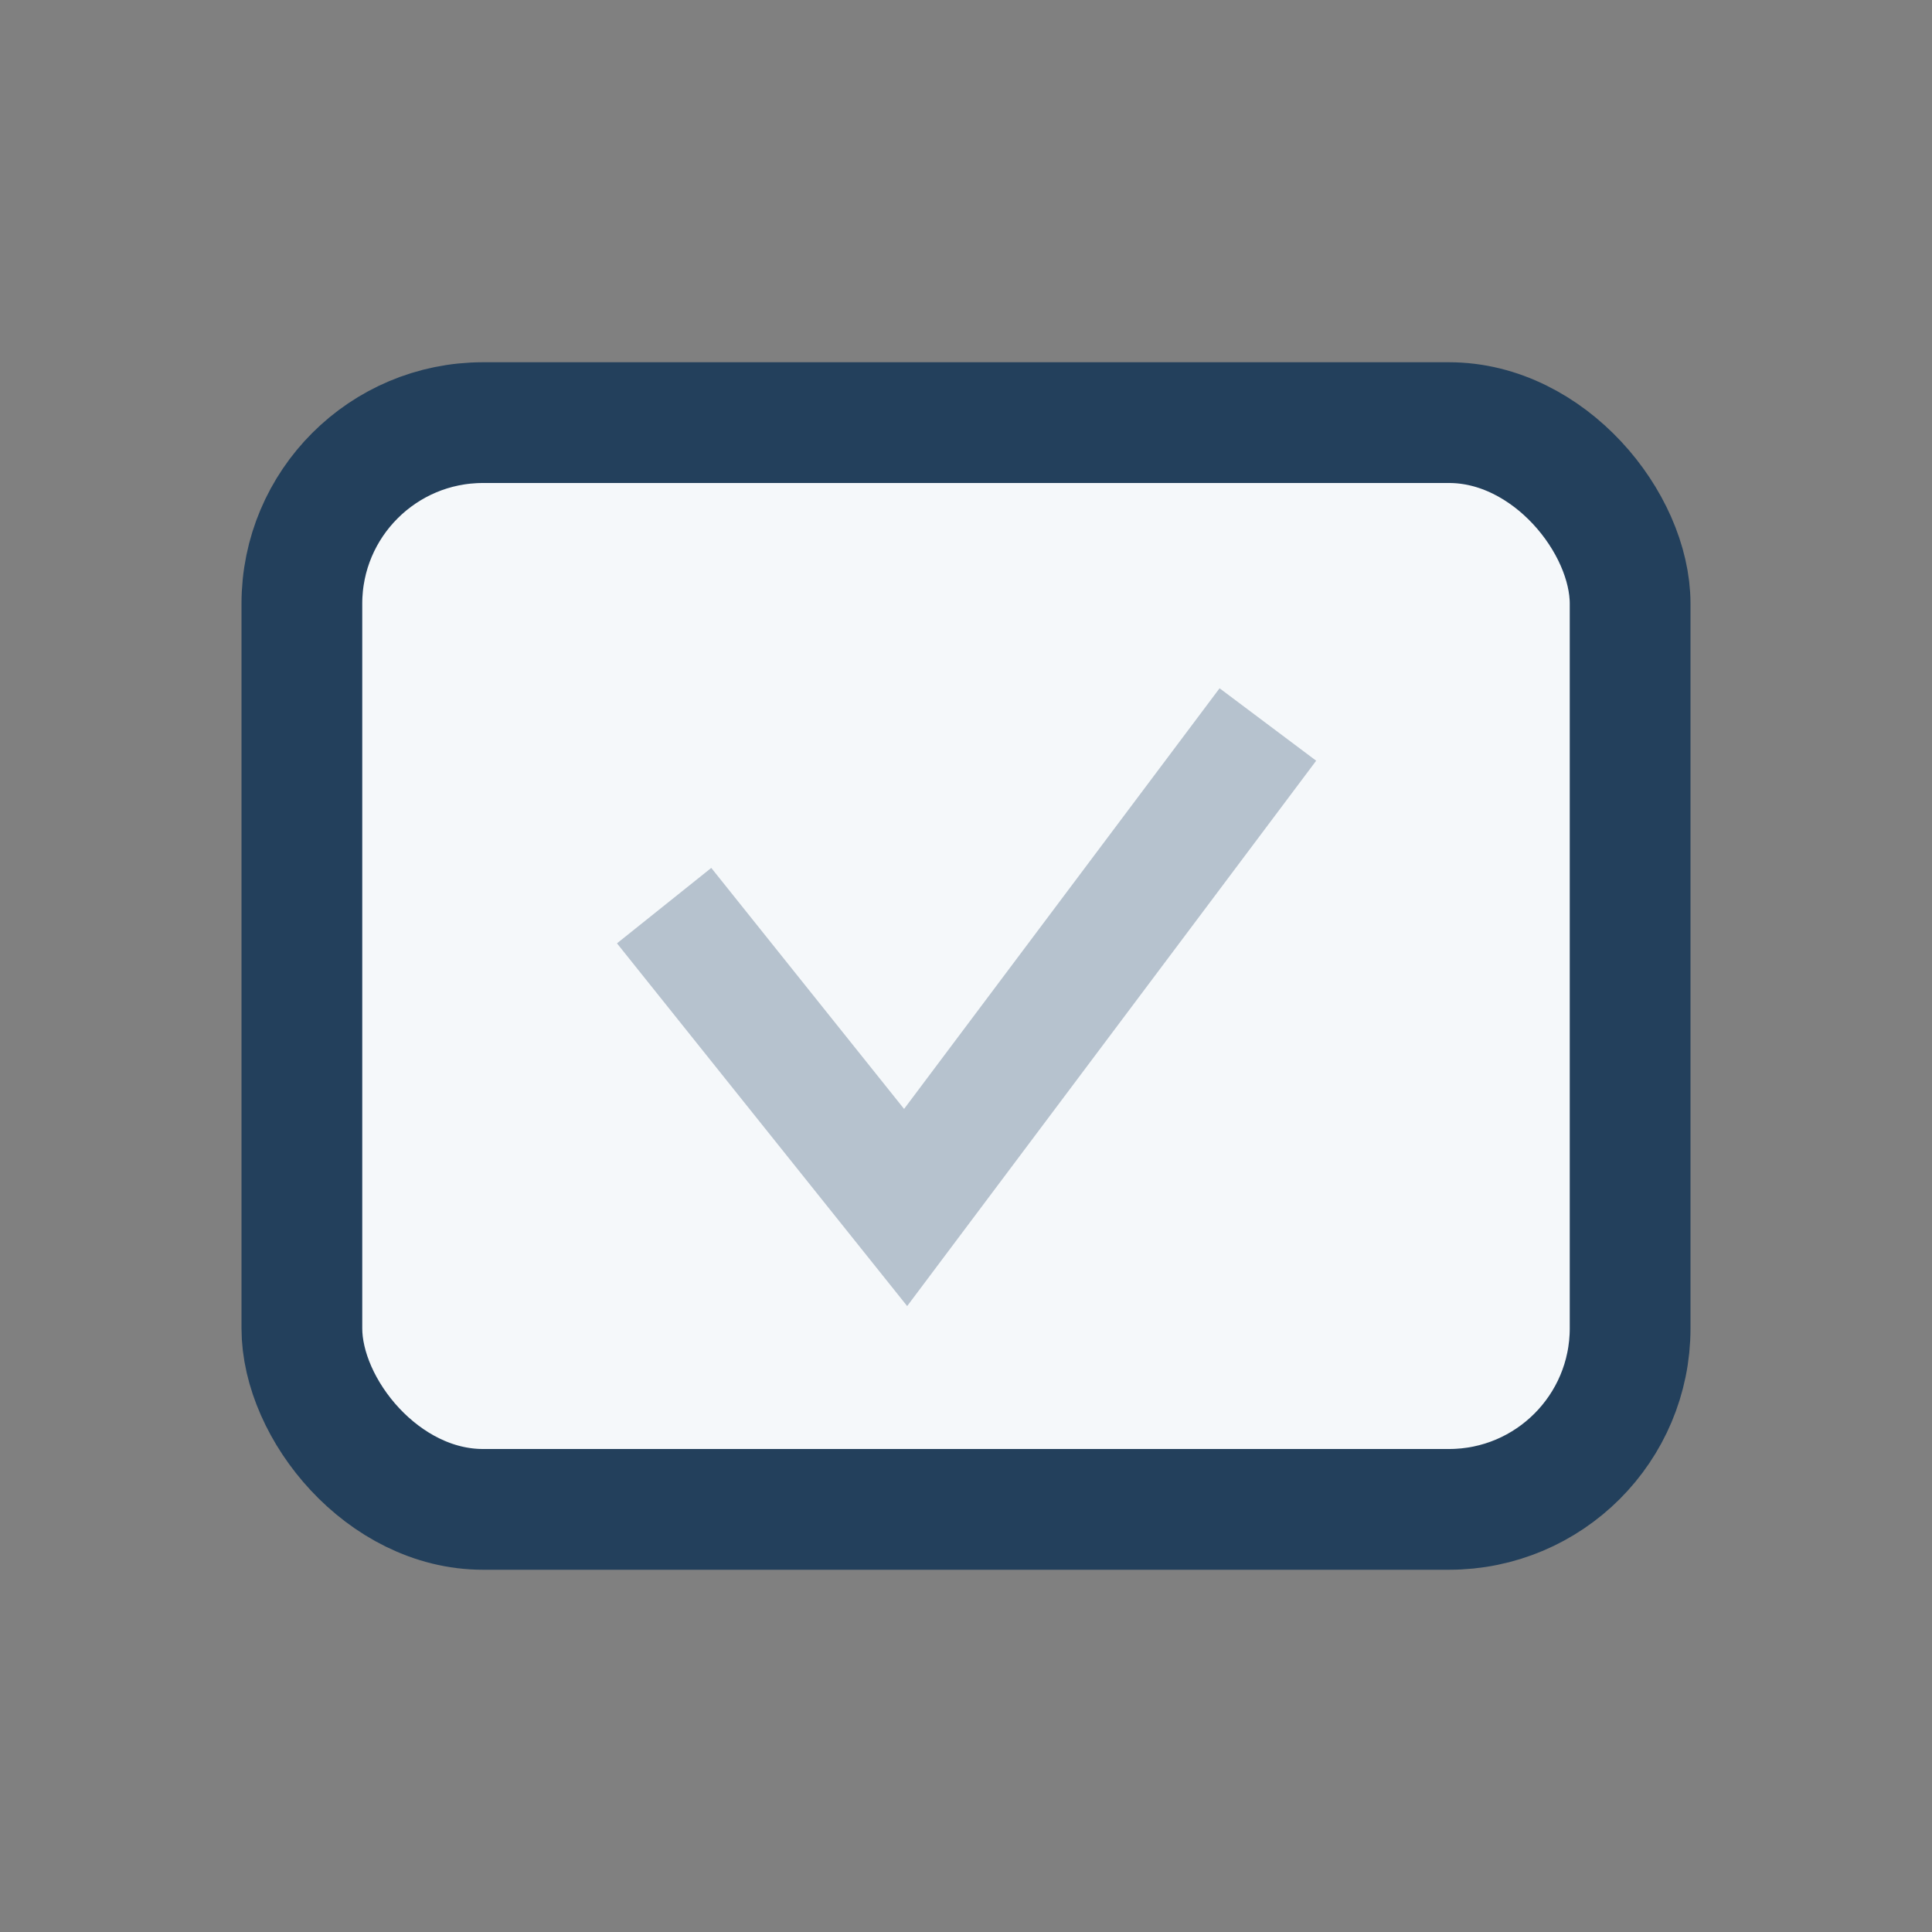
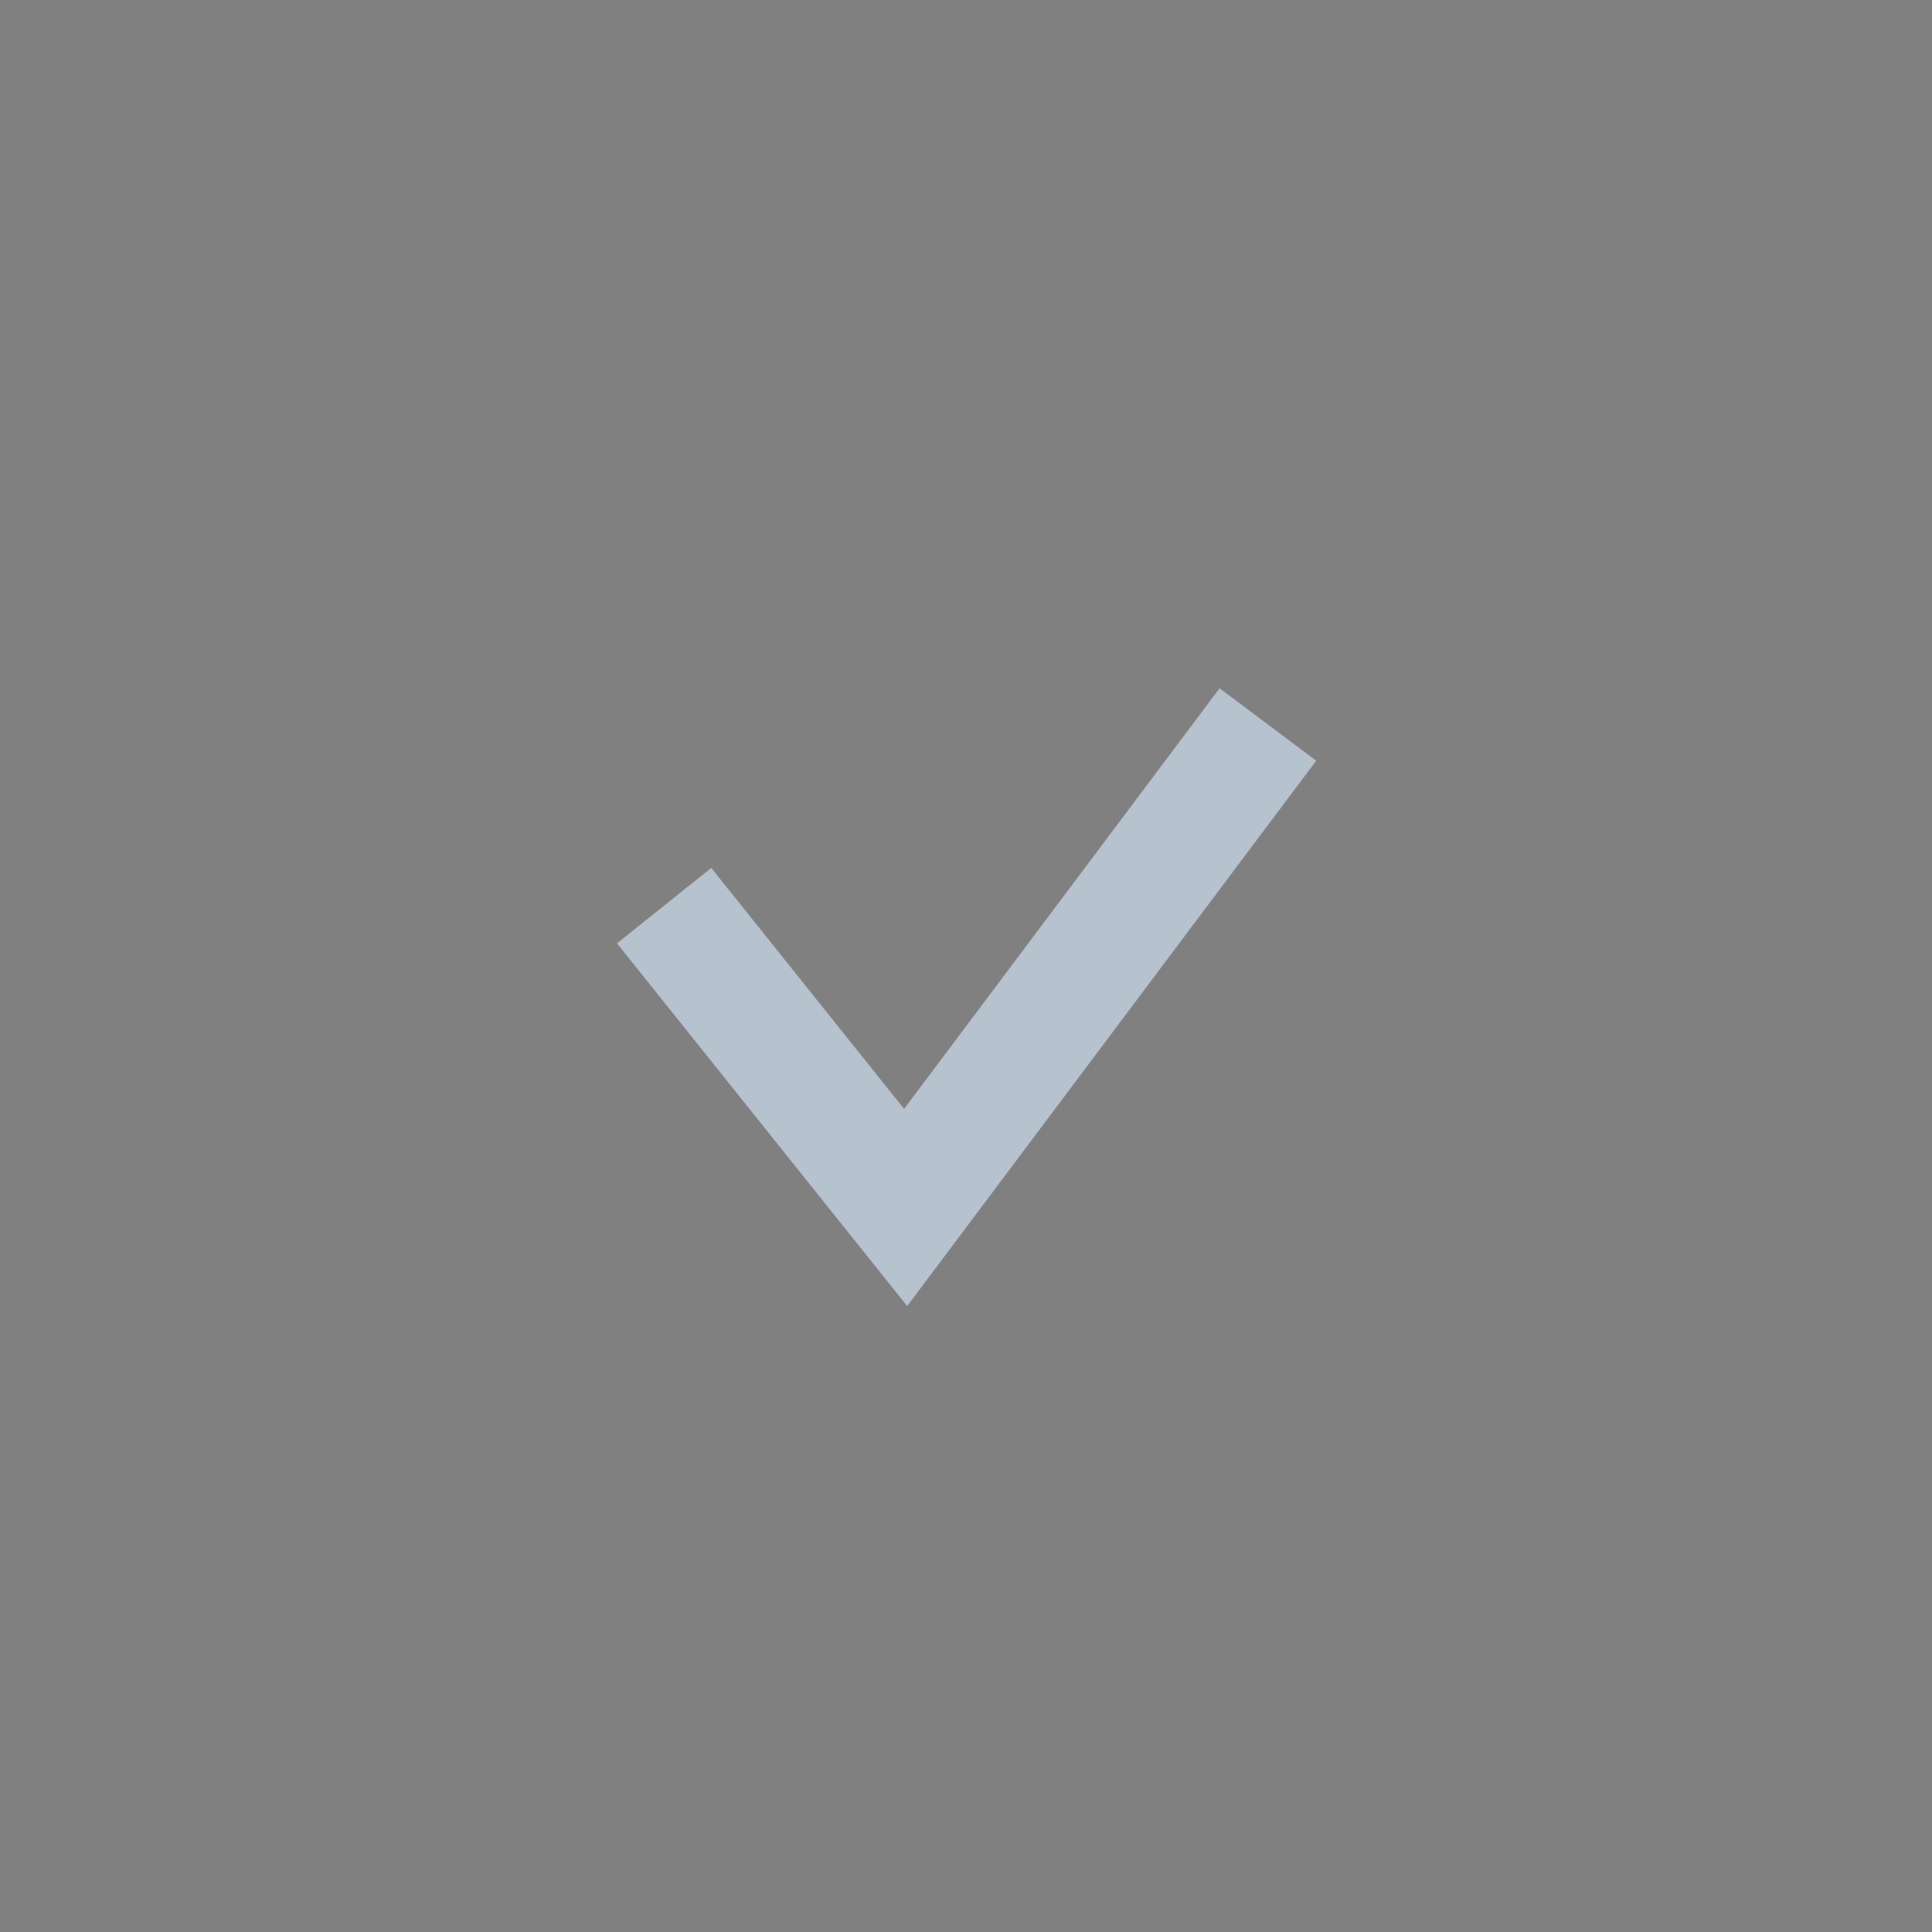
<svg xmlns="http://www.w3.org/2000/svg" width="32" height="32" viewBox="0 0 32 32">
  <rect x="0" y="0" width="32" height="32" fill="#808080" stroke="none" />
-   <rect x="5" y="7" width="22" height="18" rx="3" stroke="#23405C" stroke-width="2" fill="#F5F8FA" />
  <path d="M11 15l4 5 6-8" stroke="#B6C2CE" stroke-width="2" fill="none" />
</svg>